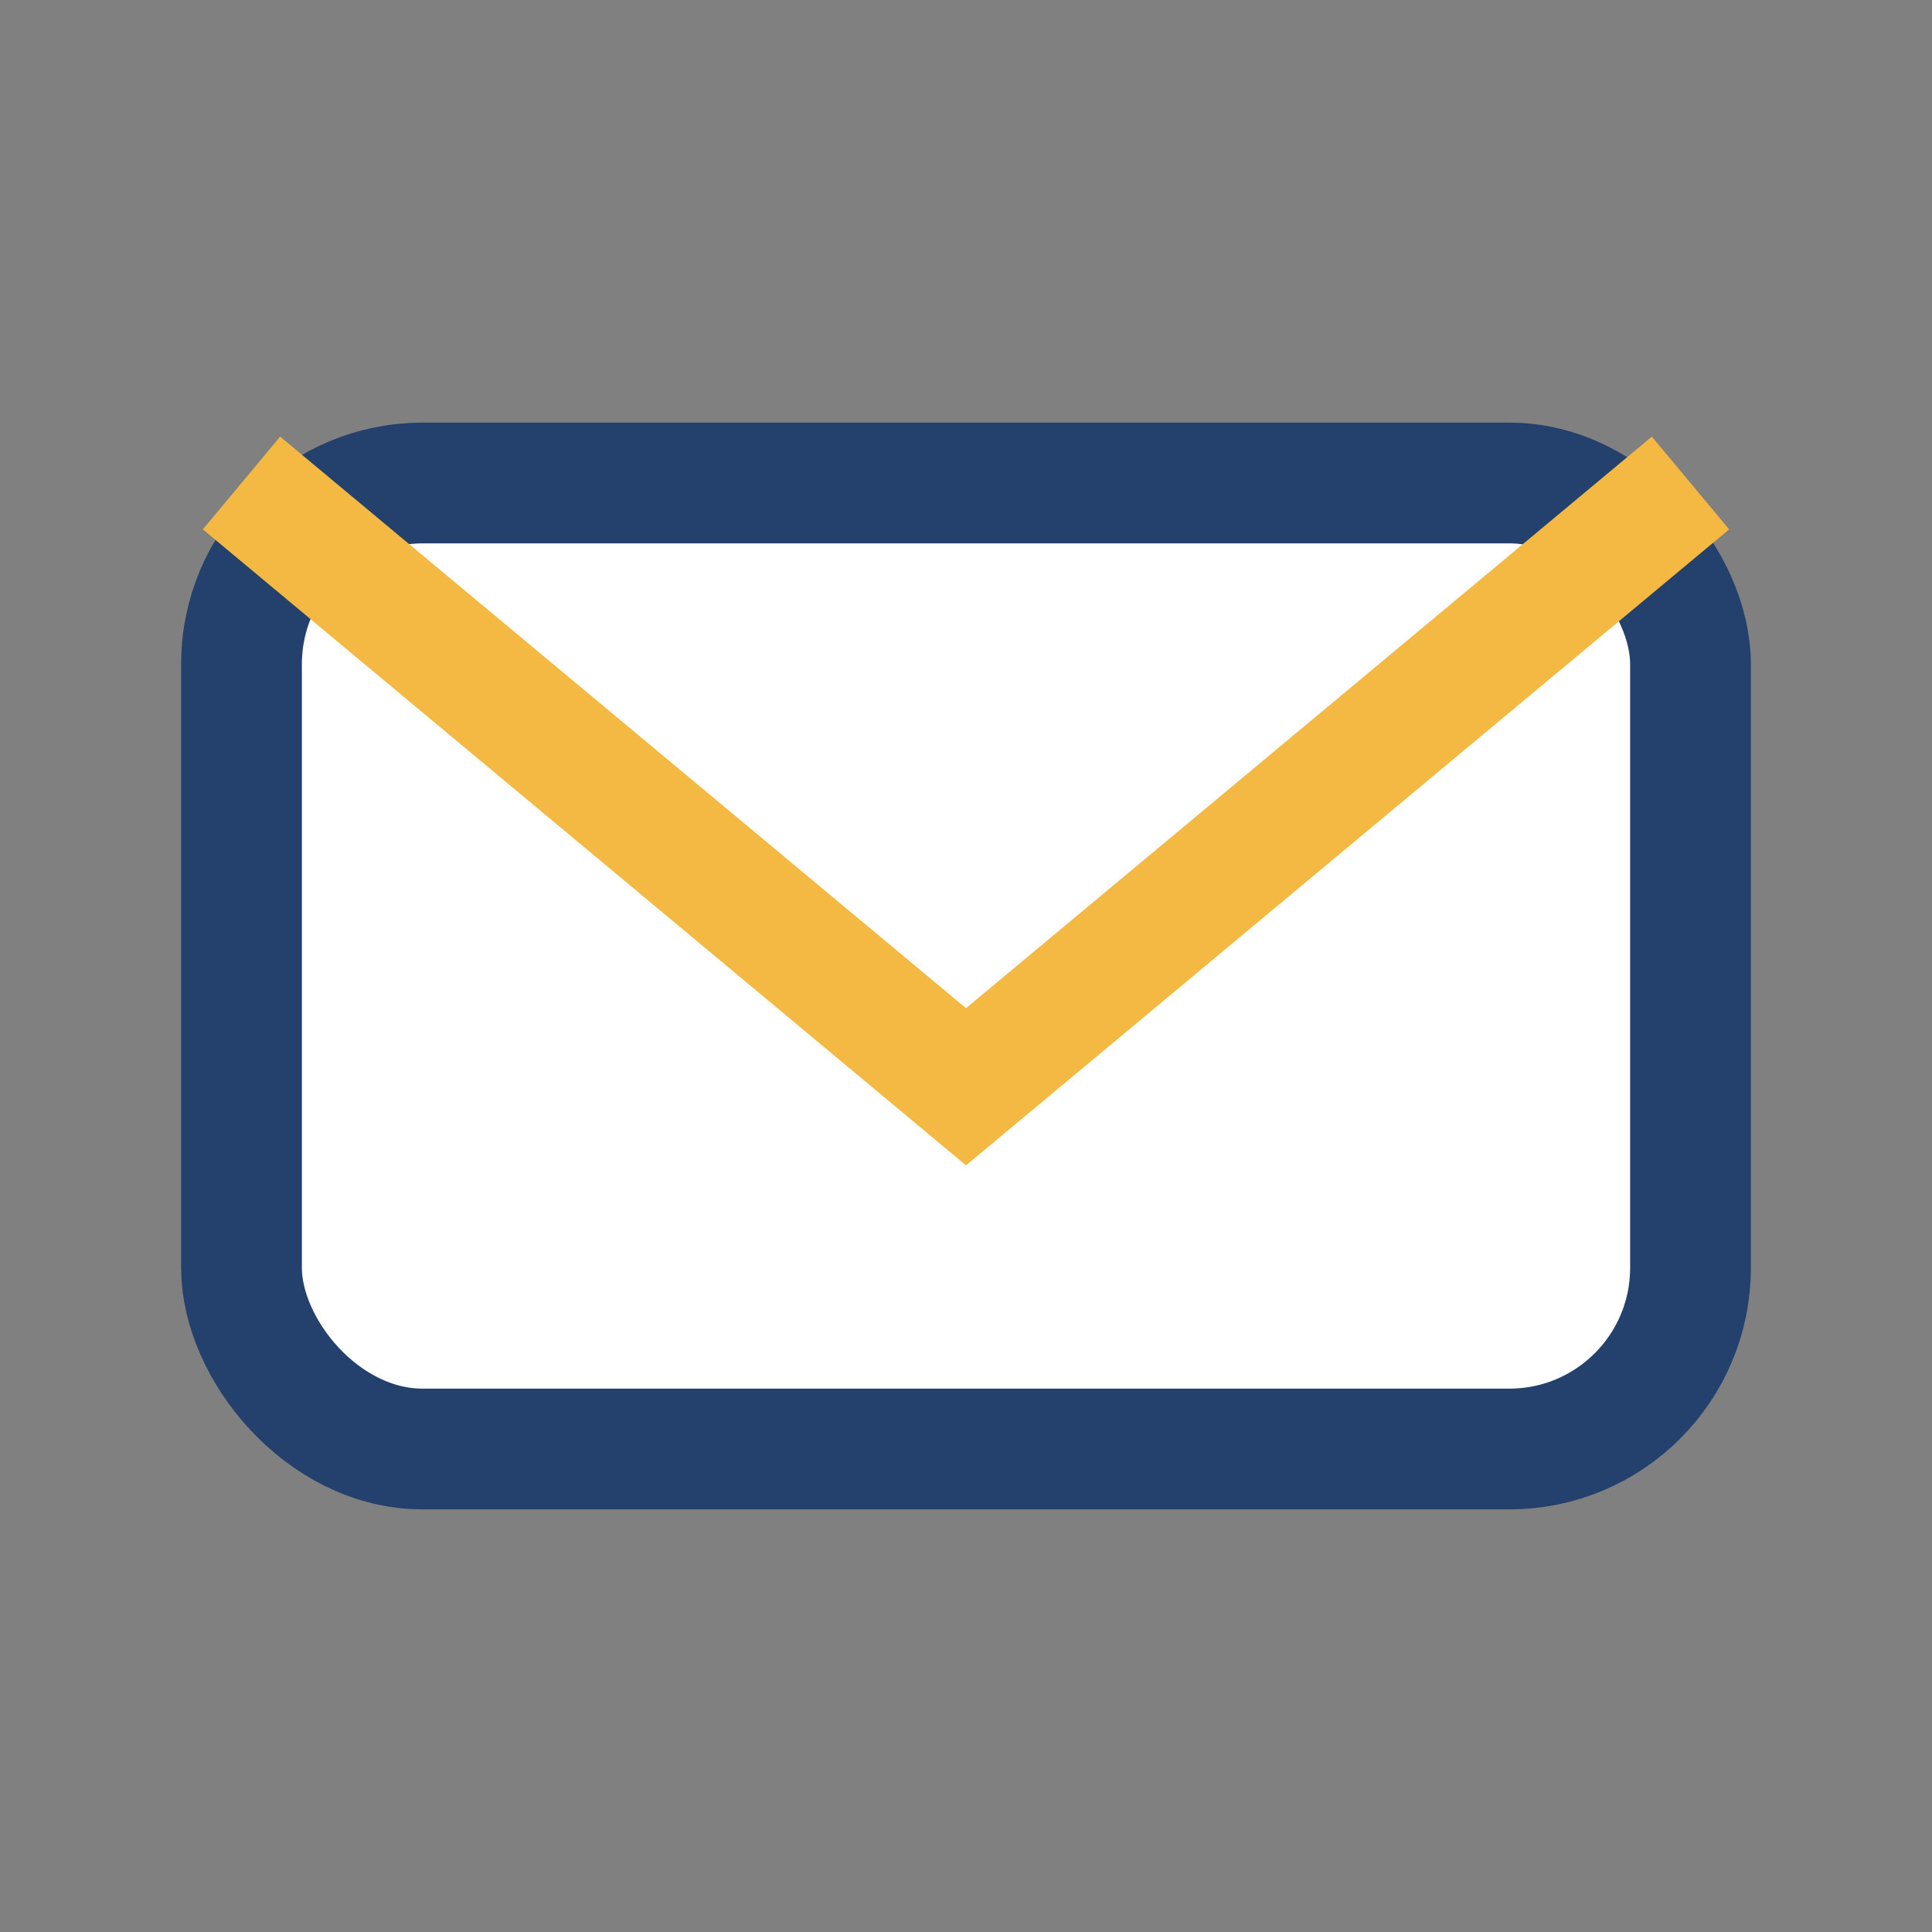
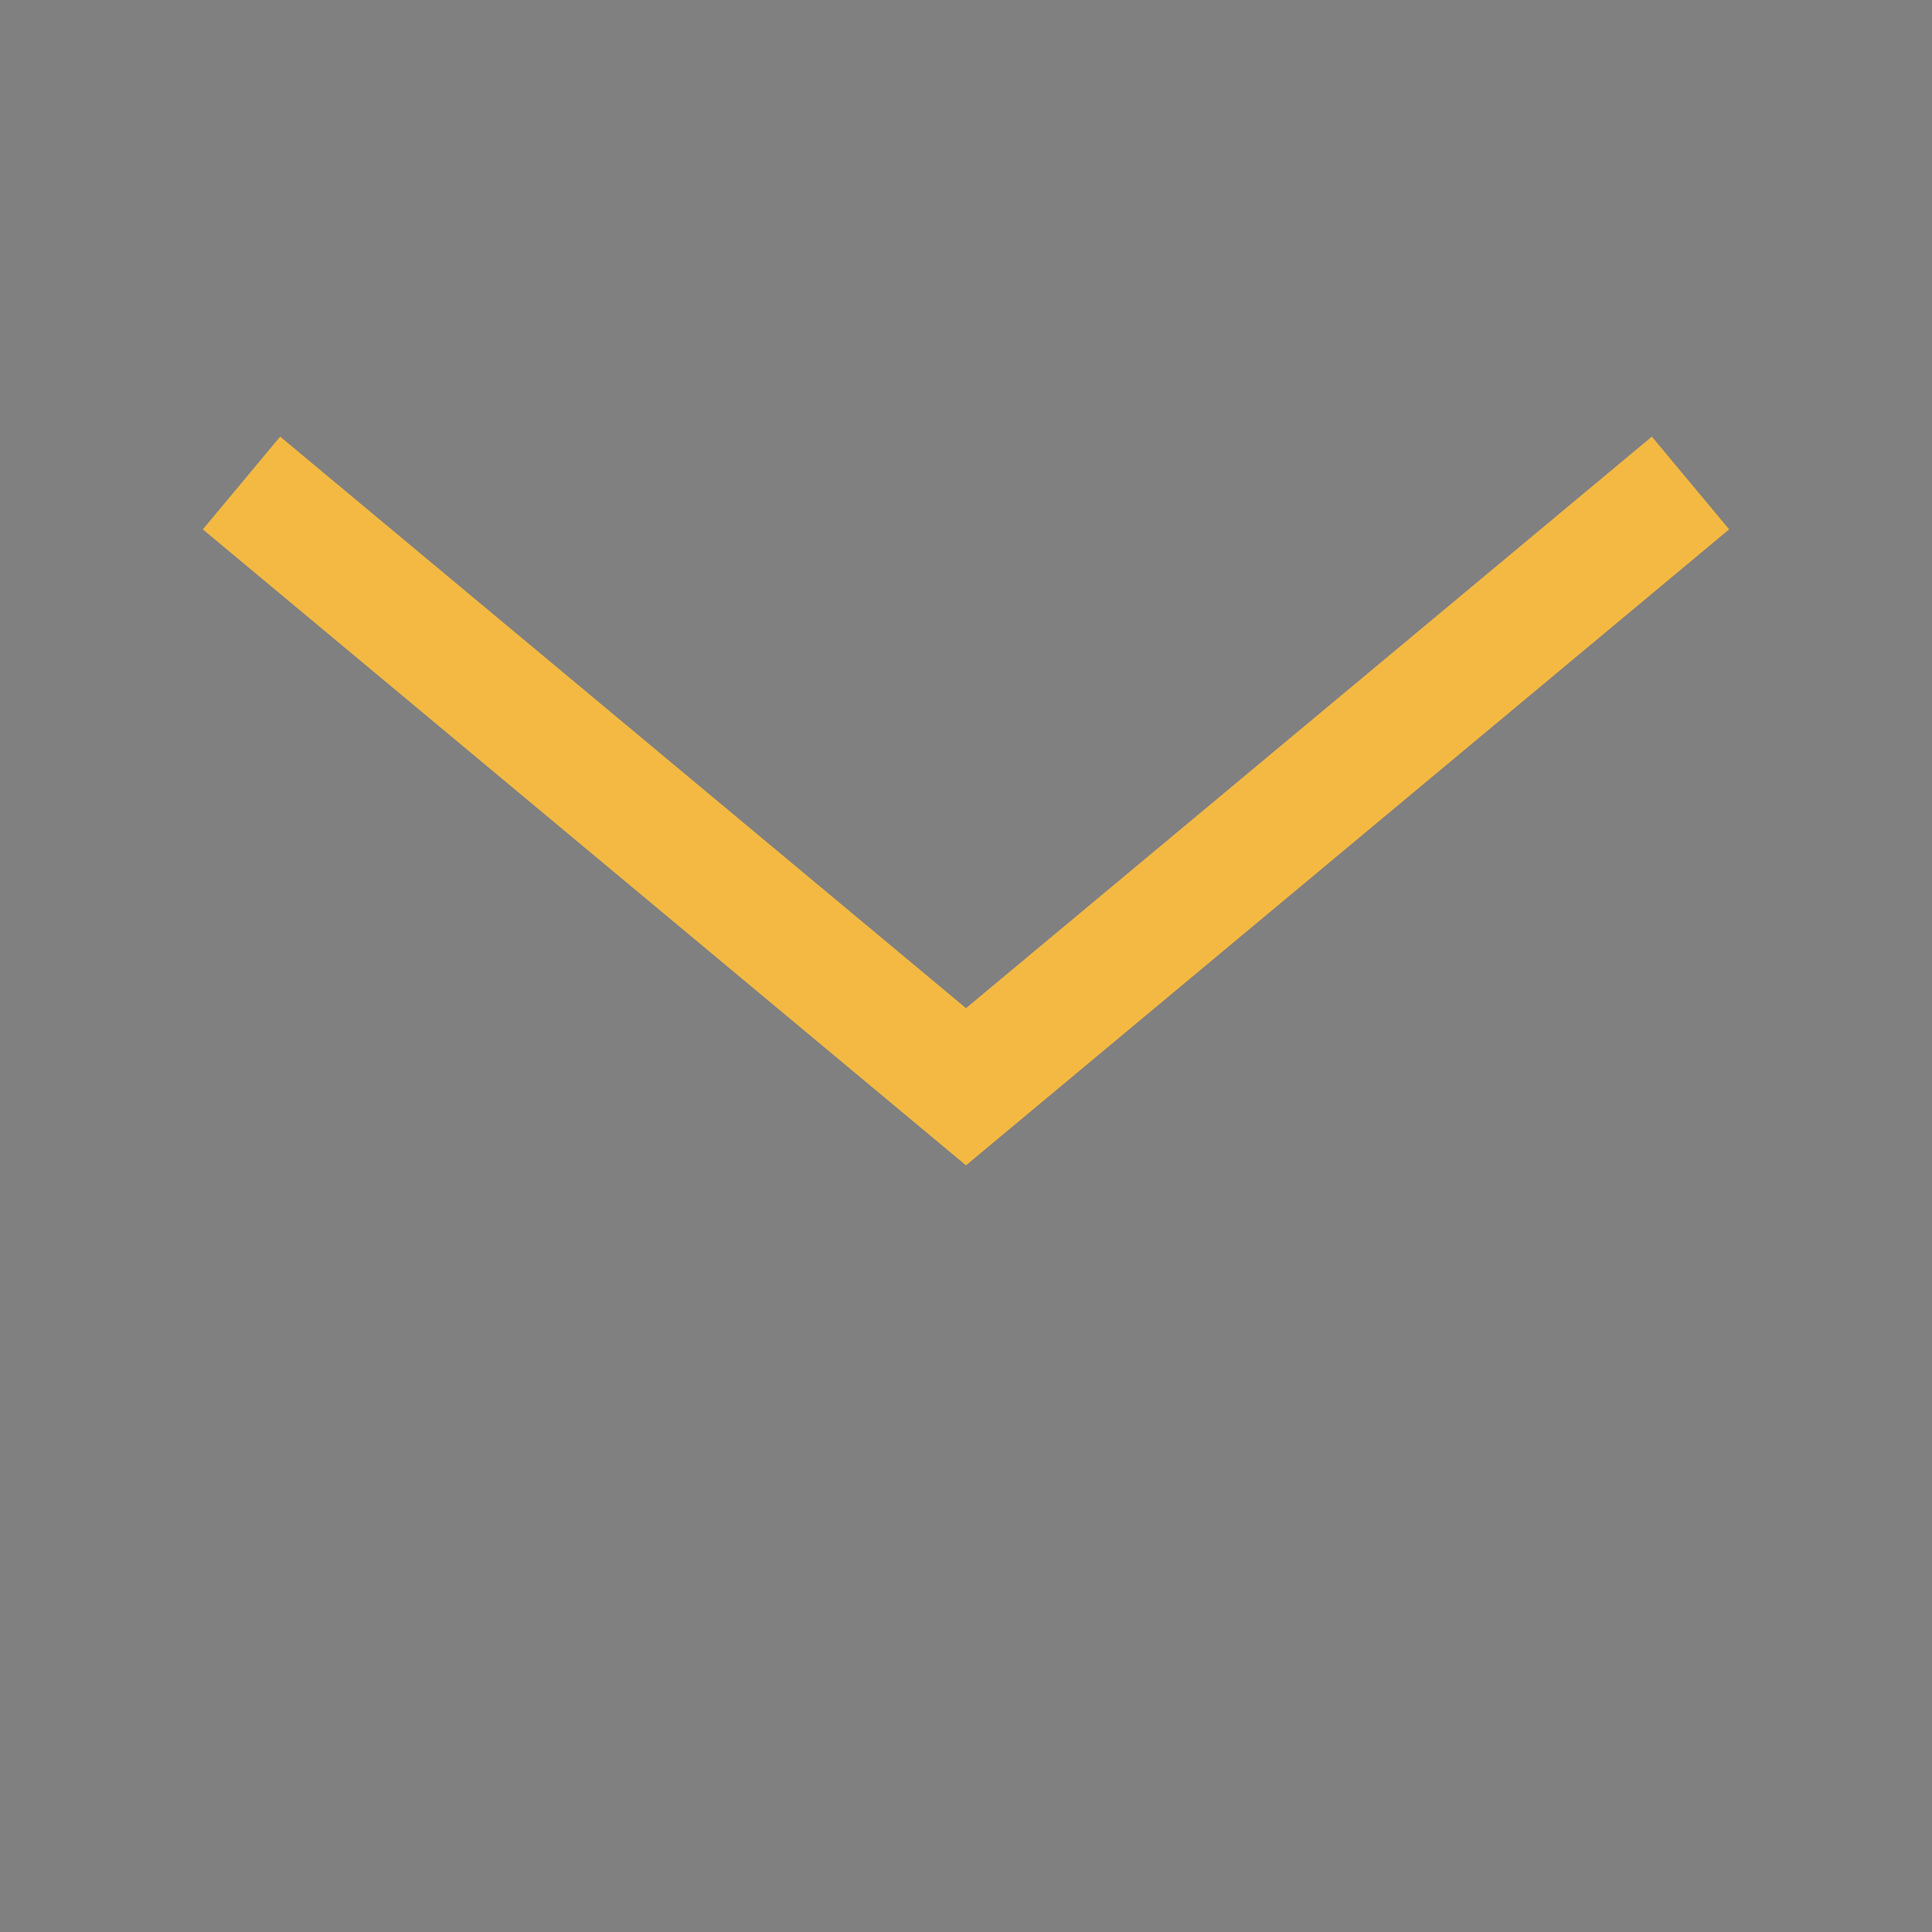
<svg xmlns="http://www.w3.org/2000/svg" width="32" height="32" viewBox="0 0 32 32">
  <rect x="0" y="0" width="32" height="32" fill="#808080" stroke="none" />
-   <rect x="4" y="8" width="24" height="16" rx="3" fill="#fff" stroke="#23416C" stroke-width="2" />
  <path d="M4 8l12 10 12-10" stroke="#F4B942" stroke-width="2" fill="none" />
</svg>